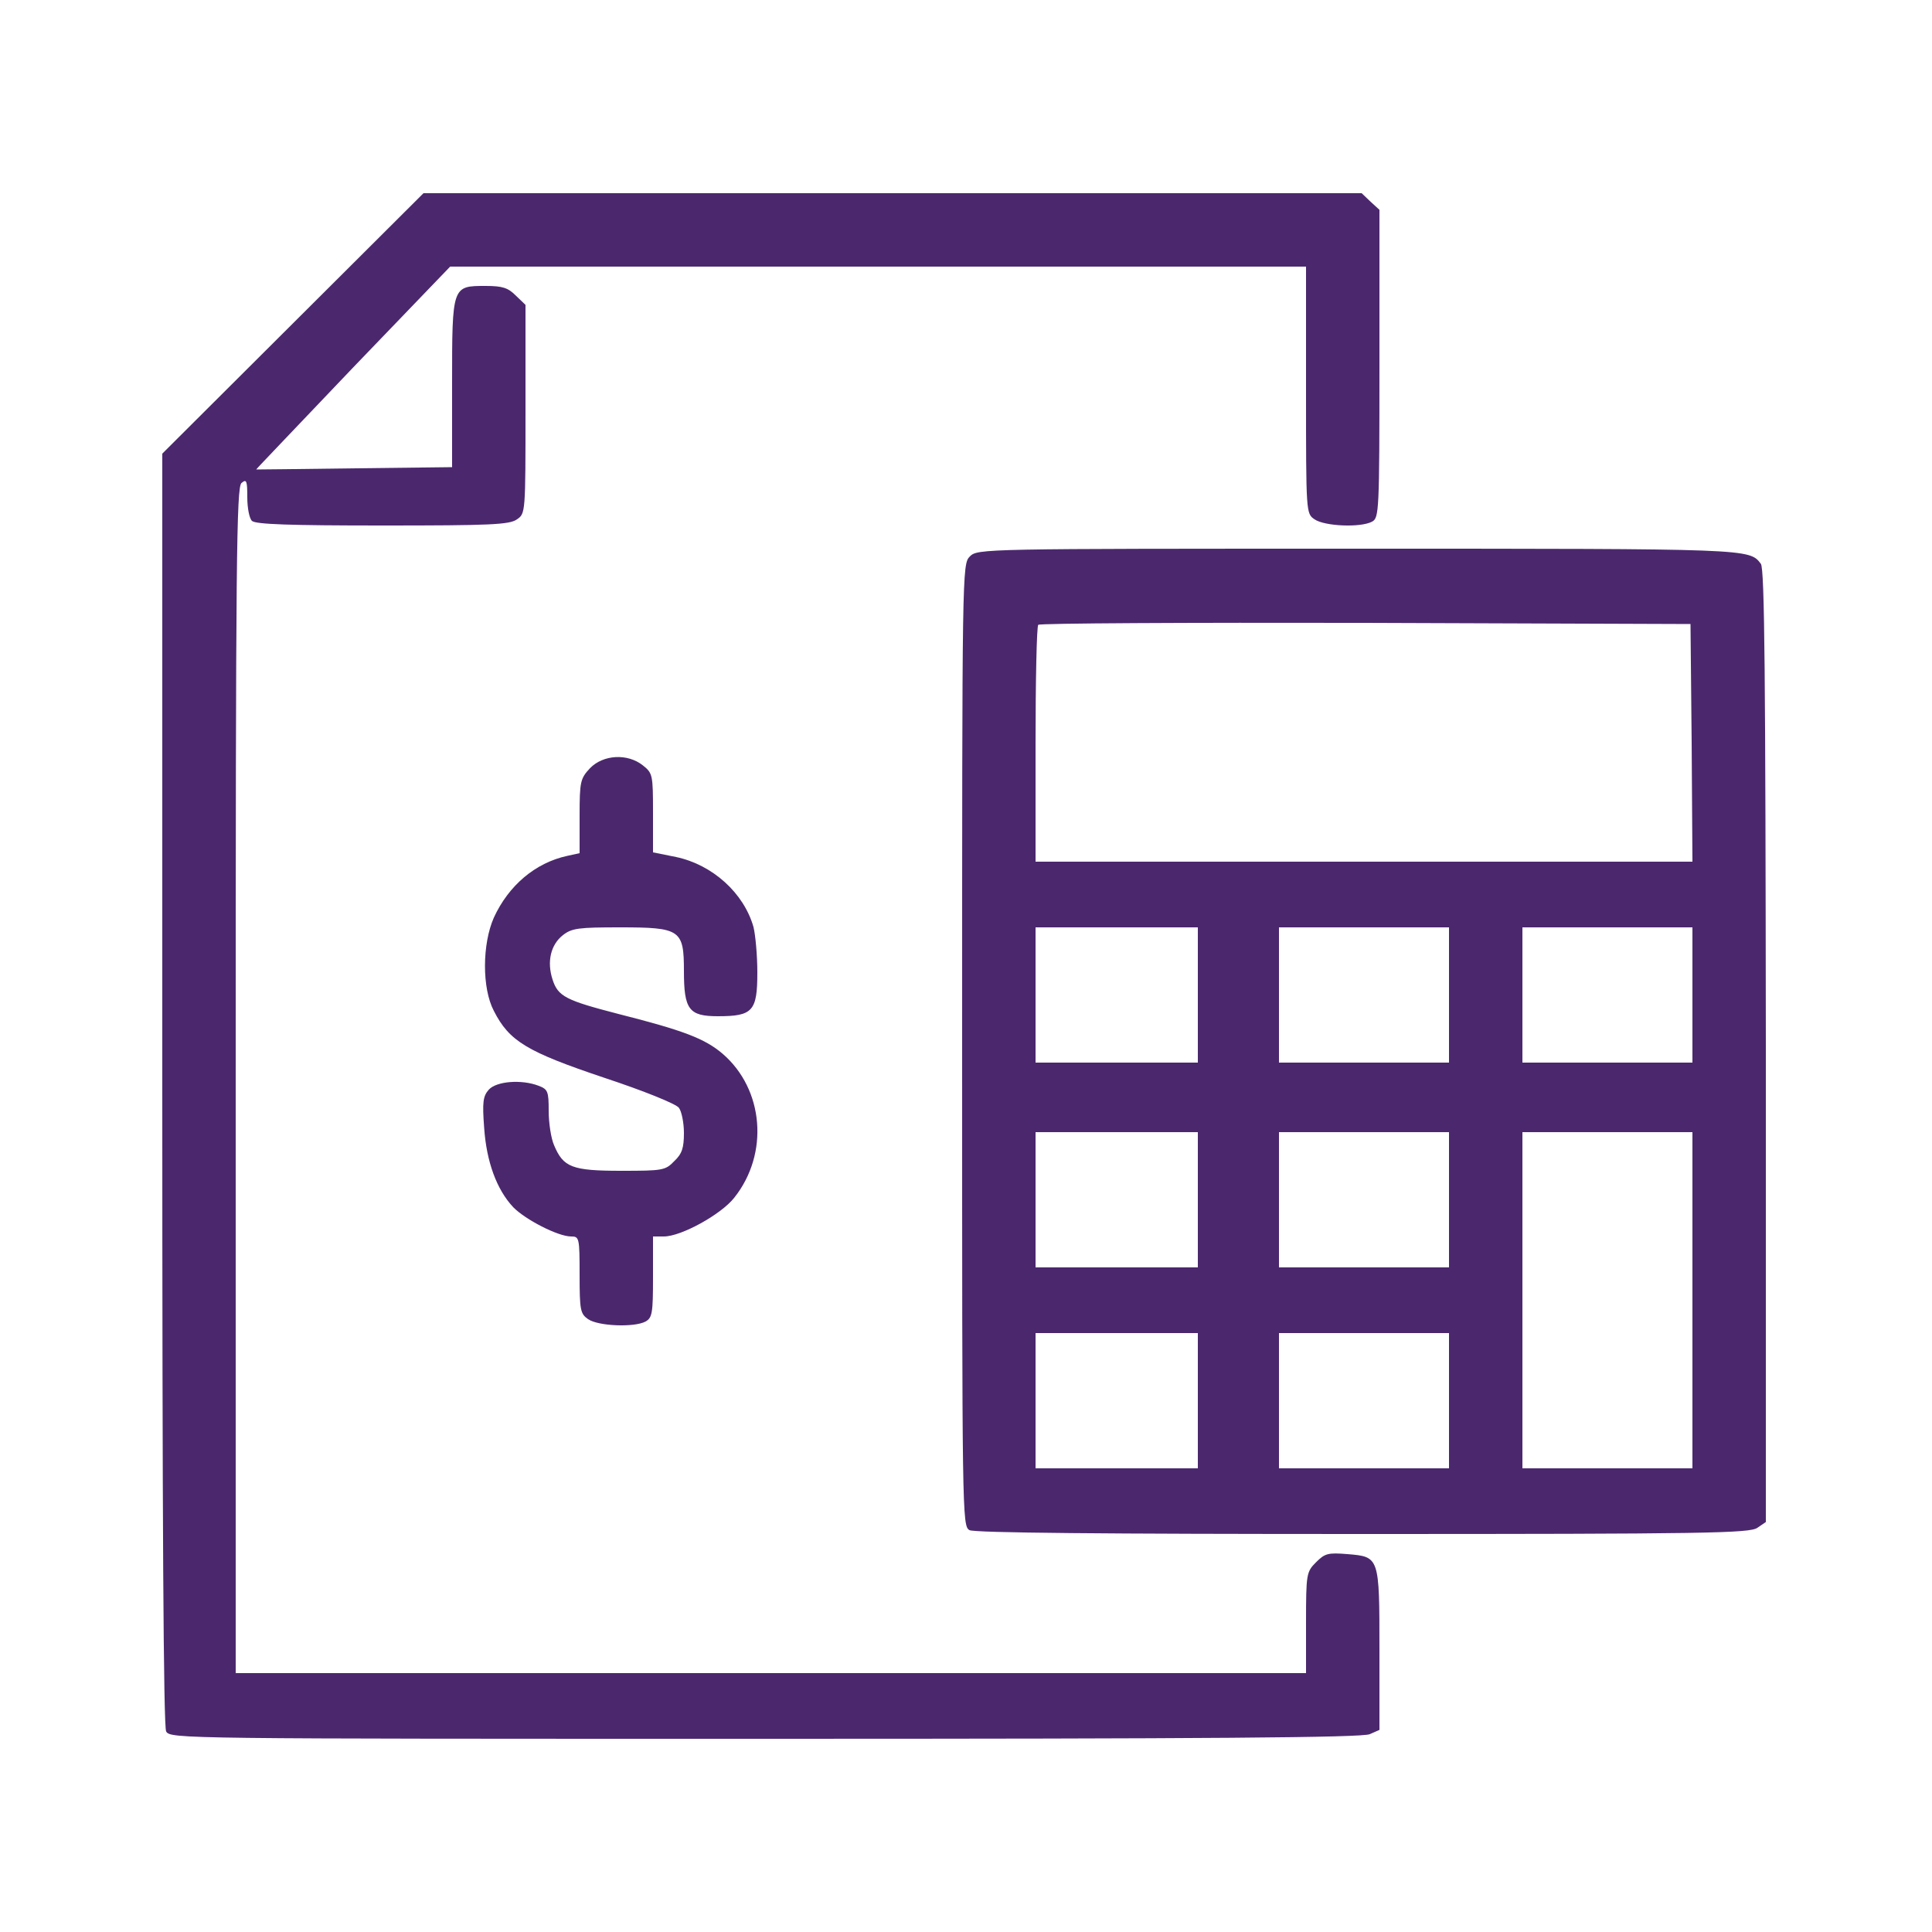
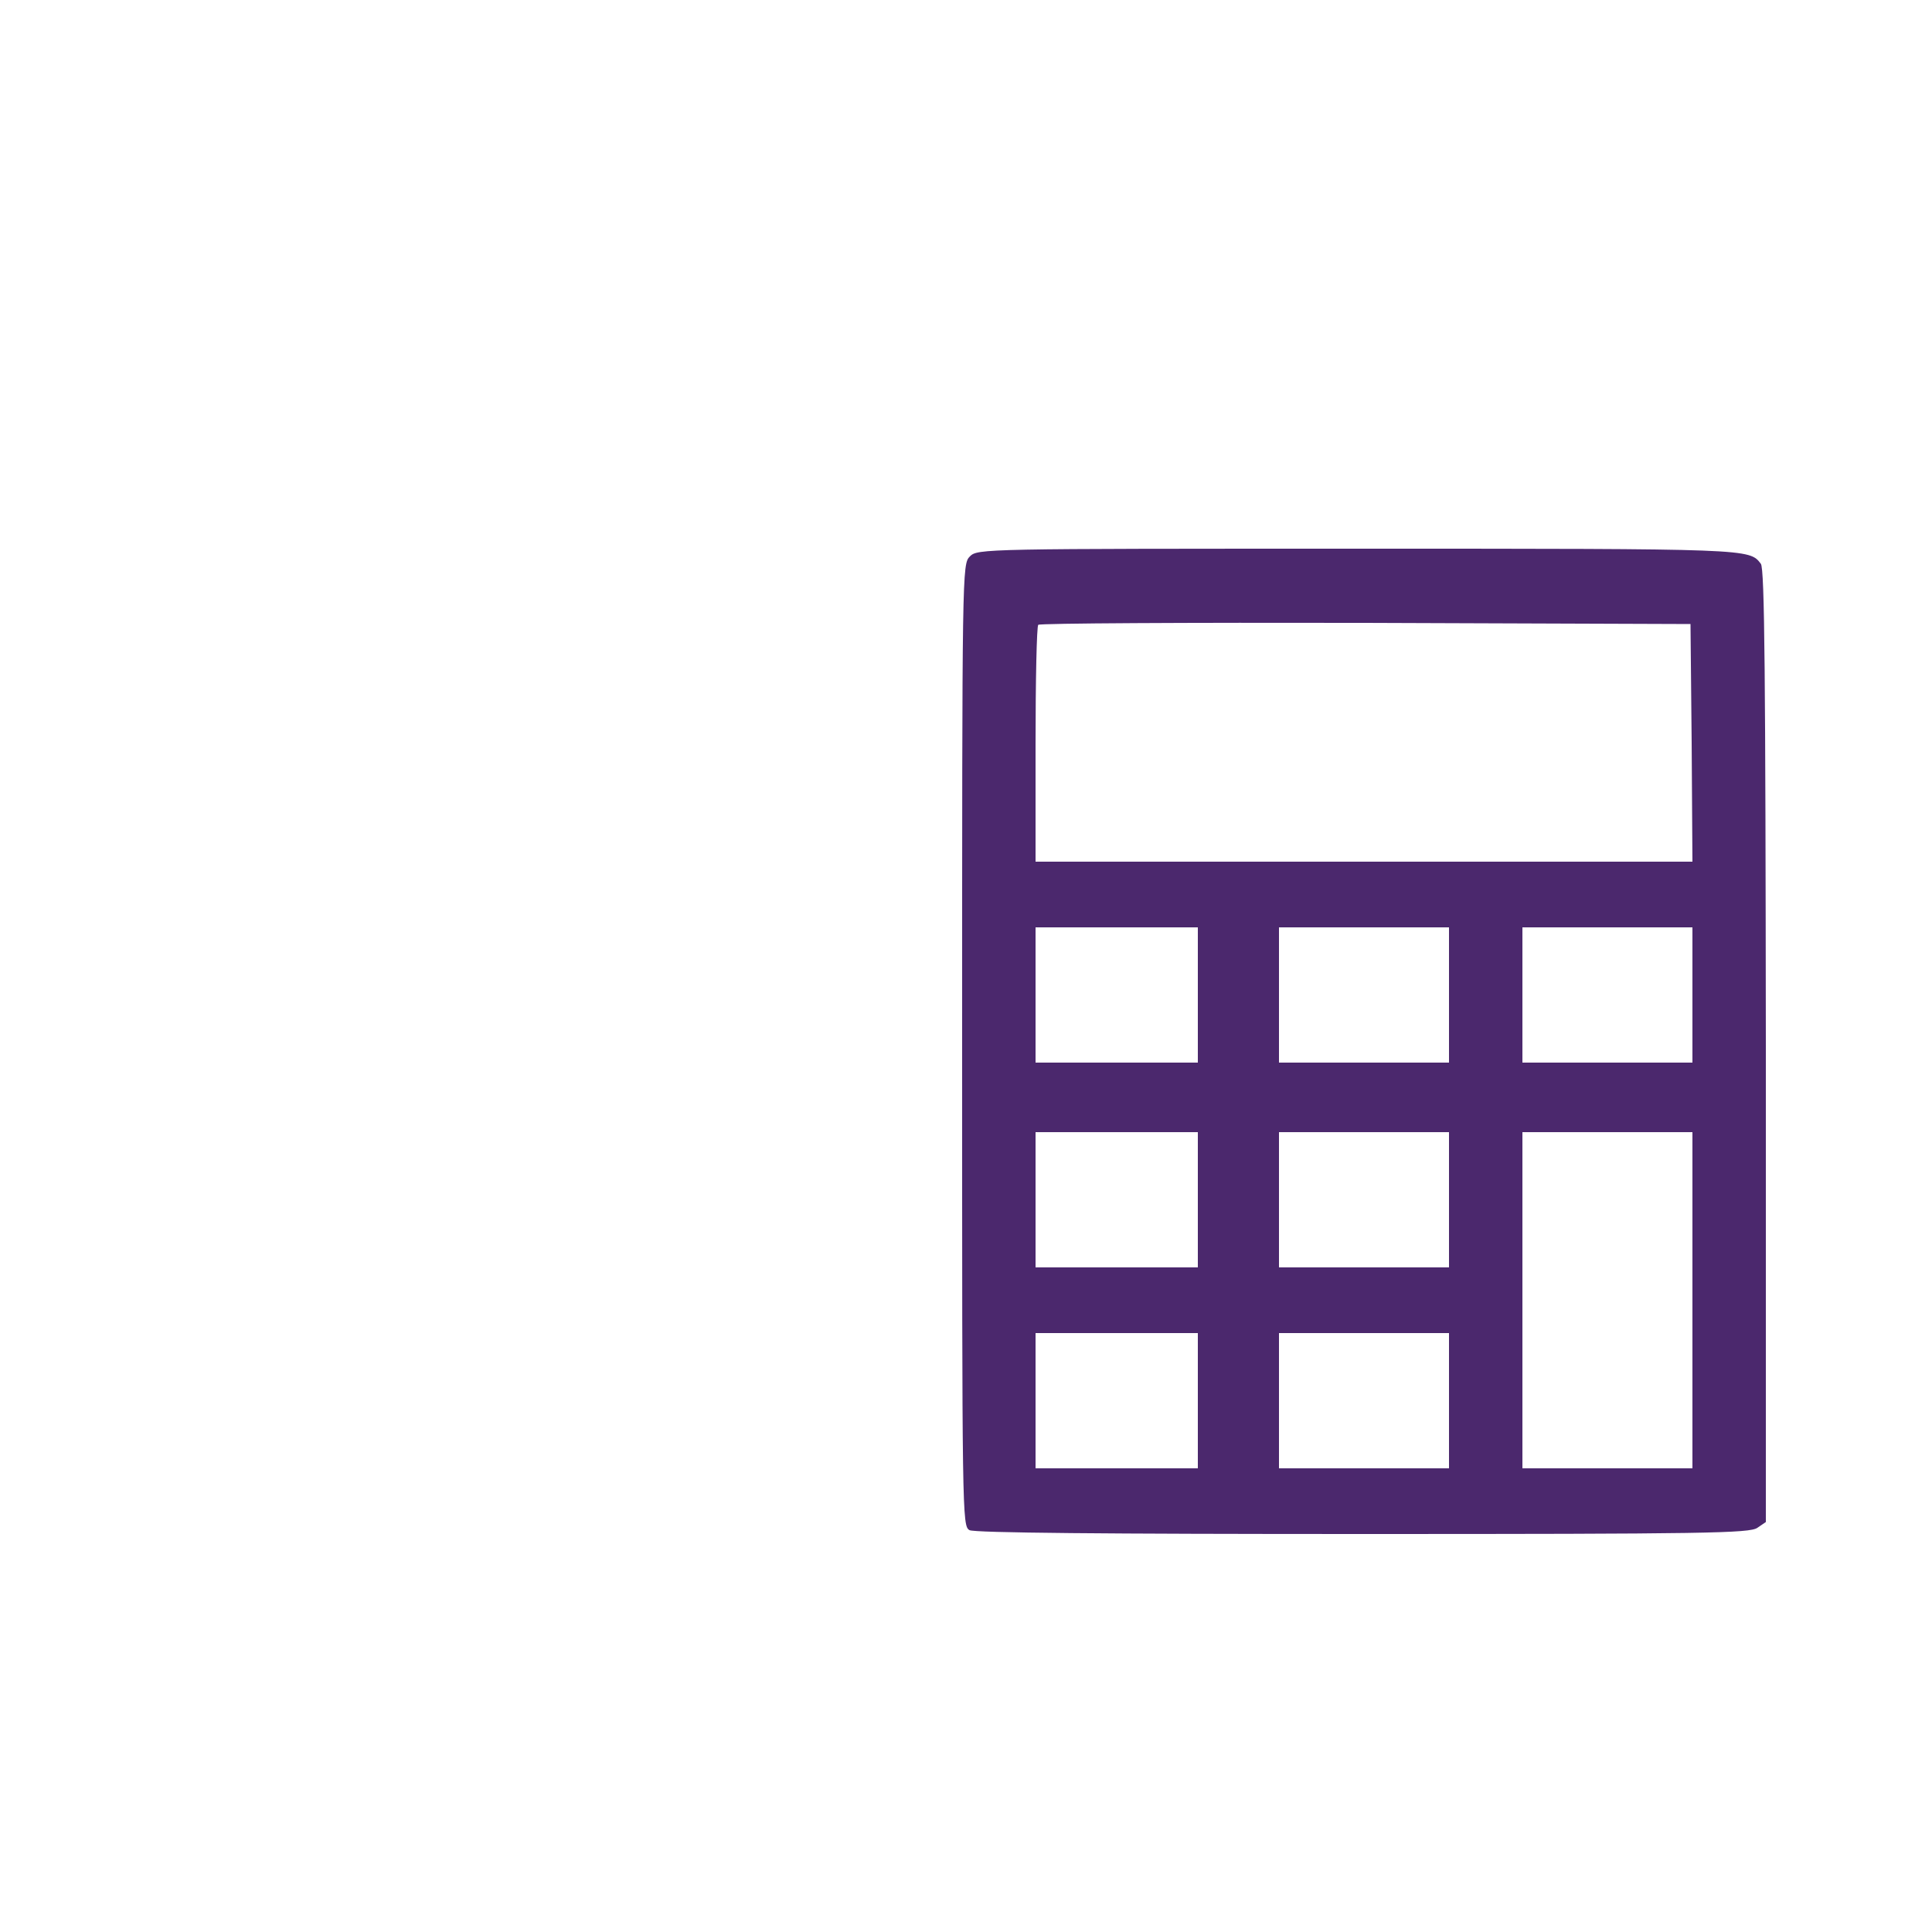
<svg xmlns="http://www.w3.org/2000/svg" version="1.0" width="500pt" height="500pt" viewBox="0 0 500 500" preserveAspectRatio="xMidYMid meet">
  <g transform="translate(0,500) scale(0.1,-0.1)" fill="#4B286D" stroke="none">
-     <path d="M758 4163 l-338 -337 0 -1644 c0 -1114 3 -1650 10 -1663 11 -19 38 -19 1550 -19 1147 0 1546 3 1565 12 l25 11 0 207 c0 242 0 241 -83 248 -50 4 -58 2 -81 -21 -25 -25 -26 -30 -26 -157 l0 -130 -1385 0 -1385 0 0 1534 c0 1351 2 1535 15 1546 13 11 15 6 15 -37 0 -27 5 -54 12 -61 9 -9 98 -12 338 -12 278 0 329 2 348 16 22 15 22 17 22 285 l0 270 -25 24 c-20 20 -34 25 -78 25 -87 0 -87 1 -87 -253 l0 -216 -252 -3 c-139 -2 -254 -3 -255 -3 -1 0 112 118 250 263 l252 262 1107 0 1108 0 0 -319 c0 -319 0 -320 22 -335 26 -18 119 -22 149 -6 18 10 19 25 19 409 l0 398 -23 21 -23 22 -1214 0 -1214 0 -338 -337z" />
    <path d="M2510 3560 c-20 -20 -20 -33 -20 -1265 0 -1220 0 -1244 19 -1255 13 -7 349 -10 1018 -10 888 0 1001 2 1021 16 l22 15 0 1232 c-1 953 -3 1236 -13 1248 -30 39 -25 39 -1041 39 -973 0 -986 0 -1006 -20z m1868 -482 l2 -308 -850 0 -850 0 0 303 c0 167 3 307 7 310 3 4 385 6 847 5 l841 -3 3 -307z m-1278 -653 l0 -175 -210 0 -210 0 0 175 0 175 210 0 210 0 0 -175z m650 0 l0 -175 -220 0 -220 0 0 175 0 175 220 0 220 0 0 -175z m630 0 l0 -175 -220 0 -220 0 0 175 0 175 220 0 220 0 0 -175z m-1280 -530 l0 -175 -210 0 -210 0 0 175 0 175 210 0 210 0 0 -175z m650 0 l0 -175 -220 0 -220 0 0 175 0 175 220 0 220 0 0 -175z m630 -260 l0 -435 -220 0 -220 0 0 435 0 435 220 0 220 0 0 -435z m-1280 -260 l0 -175 -210 0 -210 0 0 175 0 175 210 0 210 0 0 -175z m650 0 l0 -175 -220 0 -220 0 0 175 0 175 220 0 220 0 0 -175z" />
-     <path d="M1527 3012 c-25 -27 -27 -34 -27 -124 l0 -96 -32 -7 c-83 -18 -152 -77 -190 -160 -30 -68 -31 -182 0 -241 40 -79 86 -106 285 -173 103 -34 187 -68 194 -78 7 -9 13 -39 13 -65 0 -39 -5 -54 -25 -73 -23 -24 -30 -25 -137 -25 -128 0 -150 9 -174 66 -8 18 -14 58 -14 89 0 50 -2 56 -26 65 -44 17 -109 12 -129 -10 -15 -17 -17 -32 -12 -99 6 -87 32 -159 75 -205 31 -32 116 -76 150 -76 21 0 22 -3 22 -99 0 -92 2 -101 22 -115 26 -18 119 -22 149 -6 17 10 19 22 19 115 l0 105 28 0 c45 0 148 57 182 100 91 114 77 281 -30 373 -46 39 -100 60 -270 103 -135 35 -156 45 -170 89 -15 46 -5 90 27 115 23 18 41 20 147 20 157 0 166 -6 166 -113 0 -100 13 -117 88 -117 90 0 102 13 102 113 0 45 -5 98 -10 118 -25 88 -106 161 -200 181 l-60 12 0 102 c0 99 -1 103 -26 123 -40 32 -103 28 -137 -7z" />
  </g>
</svg>